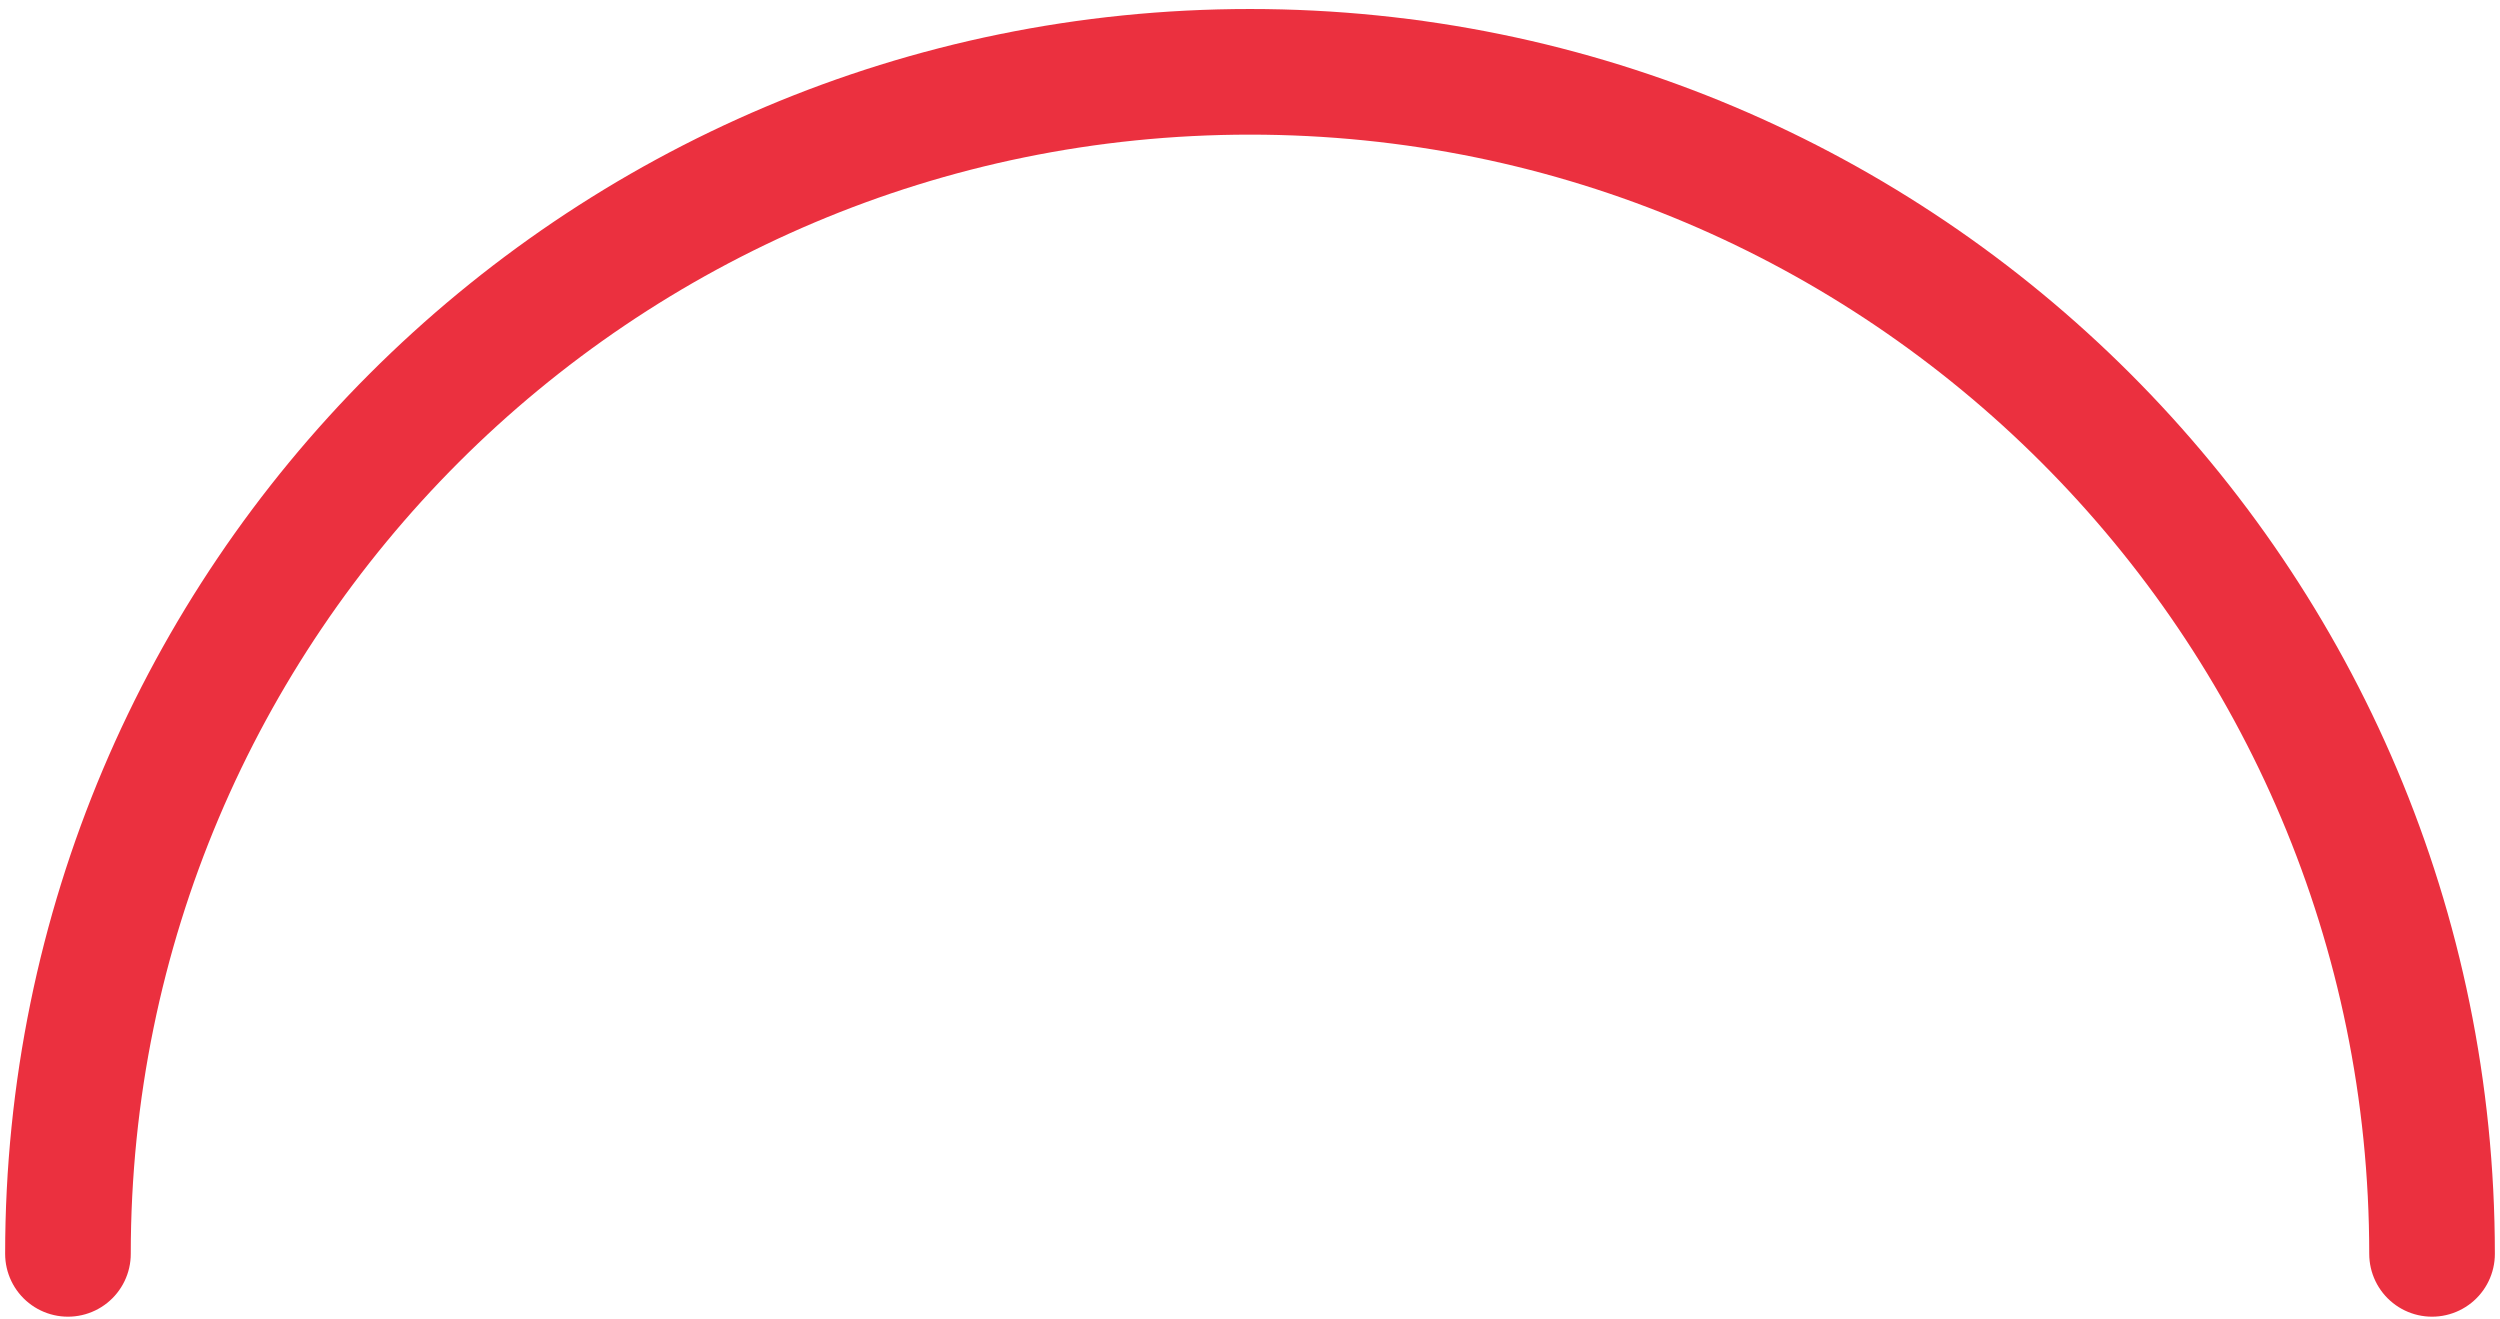
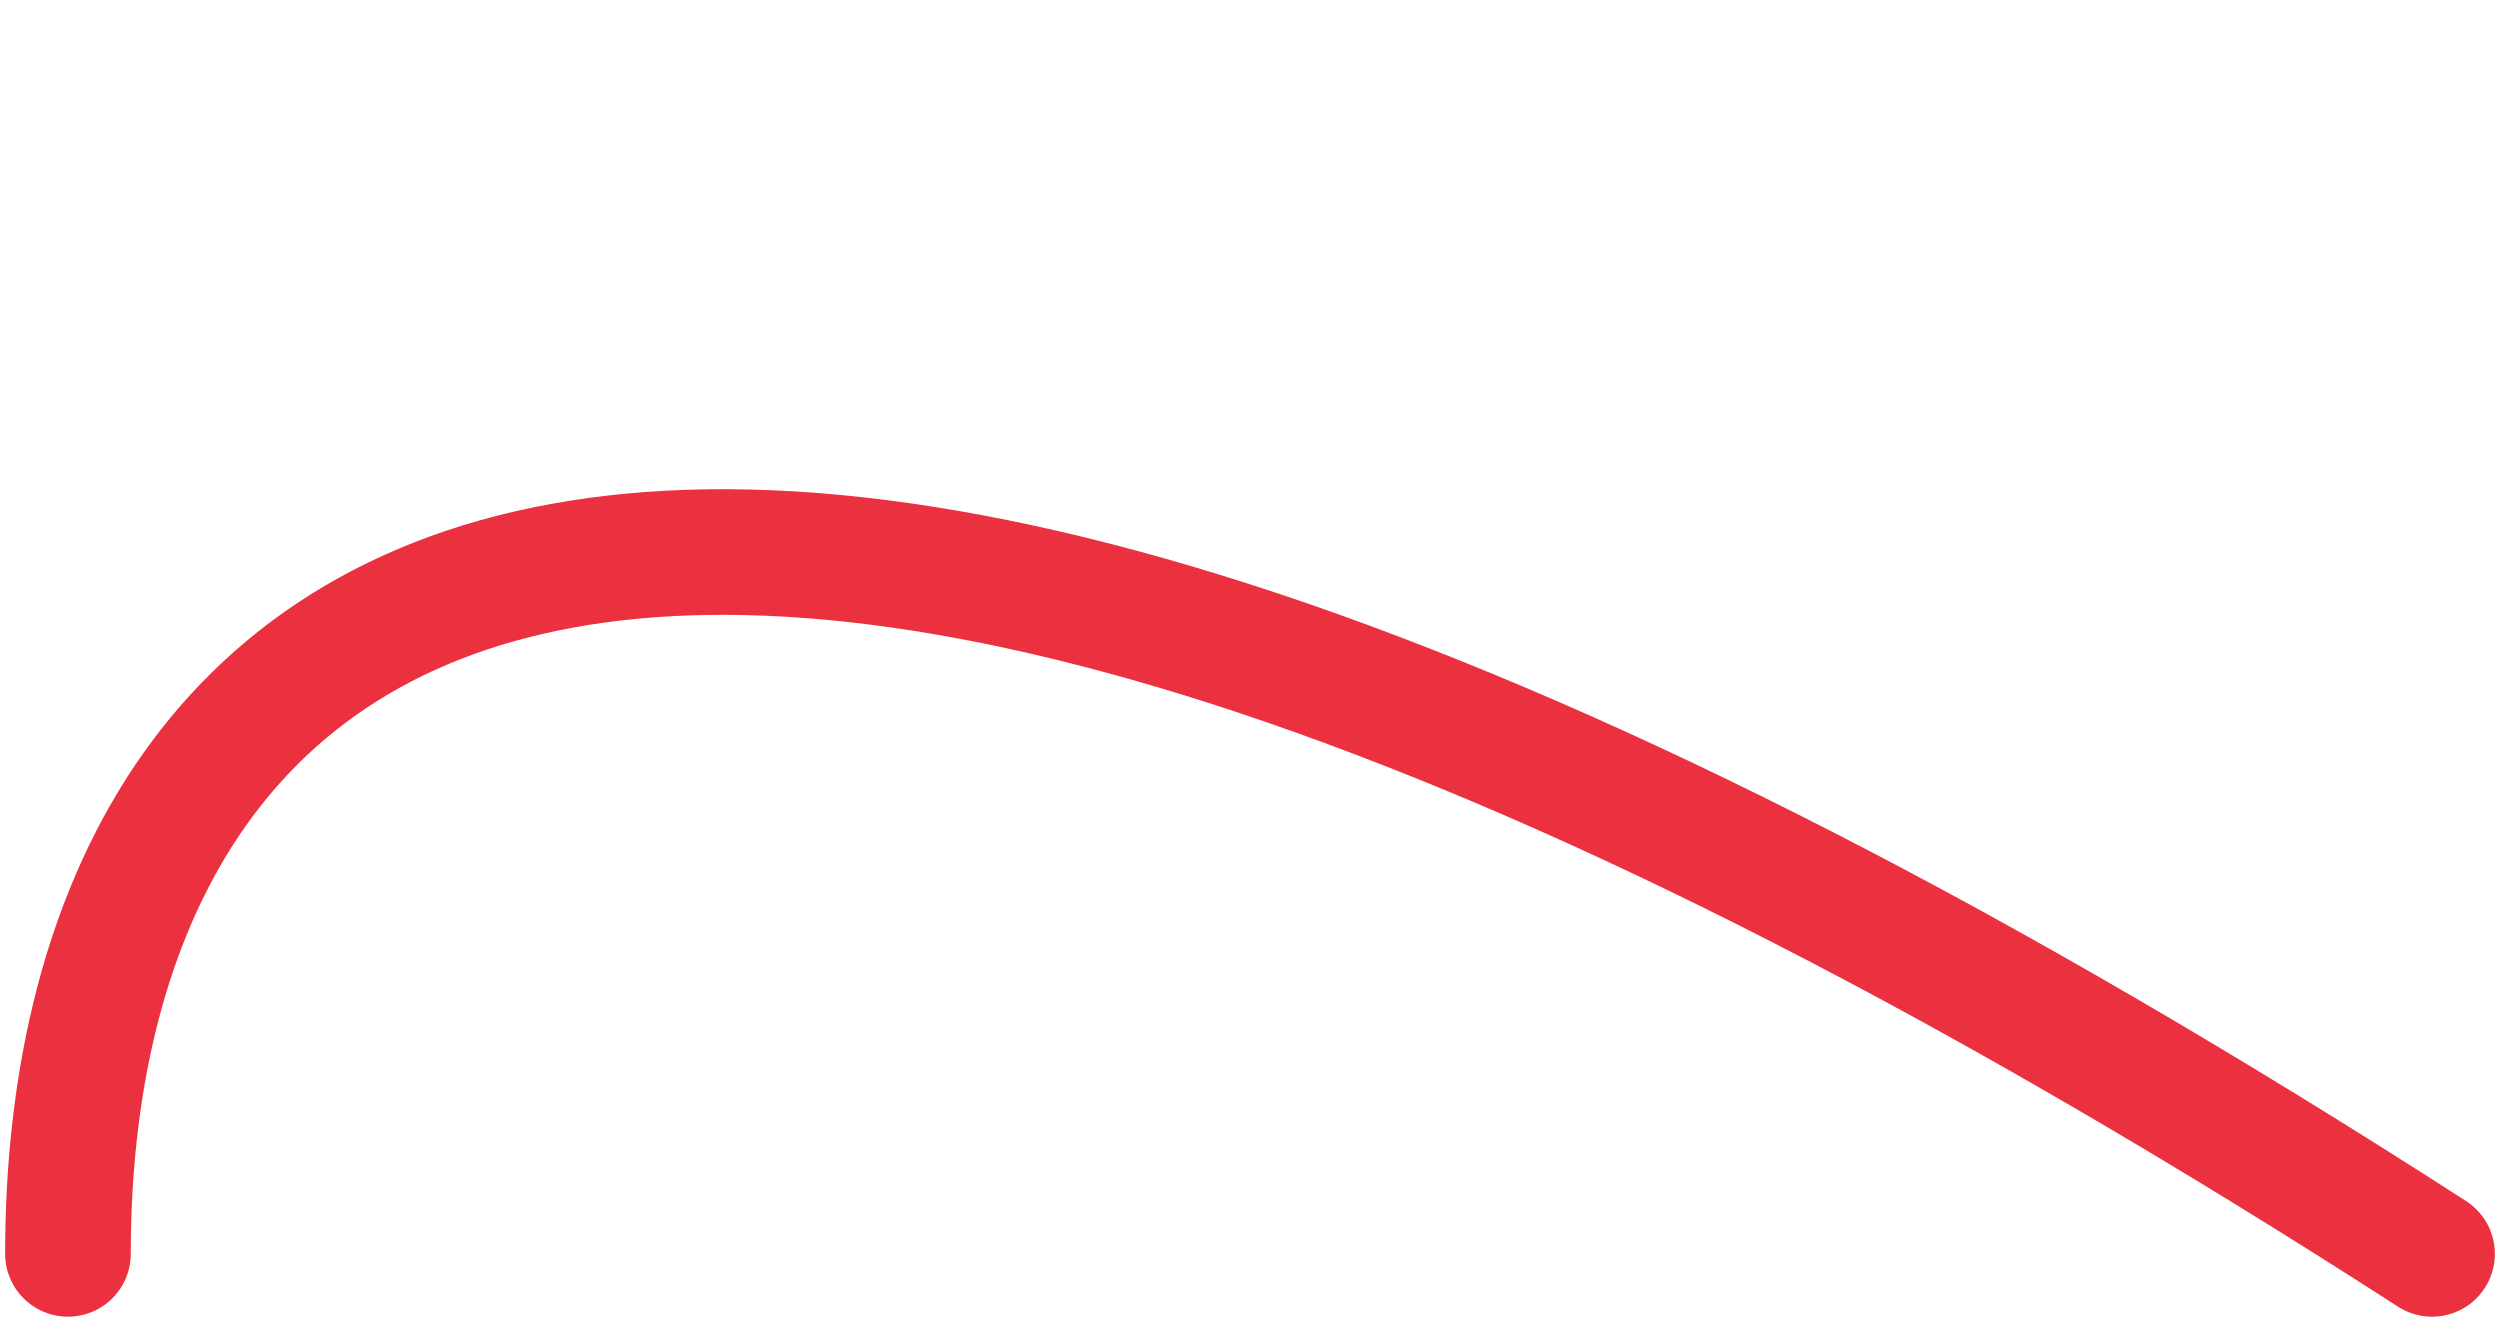
<svg xmlns="http://www.w3.org/2000/svg" width="199" height="105" viewBox="0 0 199 105" fill="none">
  <g id="Group 8554">
-     <path id="800" d="M193.591 99.808C193.591 47.843 151.465 5.717 99.5 5.717C47.535 5.717 5.409 47.843 5.409 99.808" stroke="#EB303F" stroke-width="10" stroke-linecap="round" />
+     <path id="800" d="M193.591 99.808C47.535 5.717 5.409 47.843 5.409 99.808" stroke="#EB303F" stroke-width="10" stroke-linecap="round" />
  </g>
</svg>